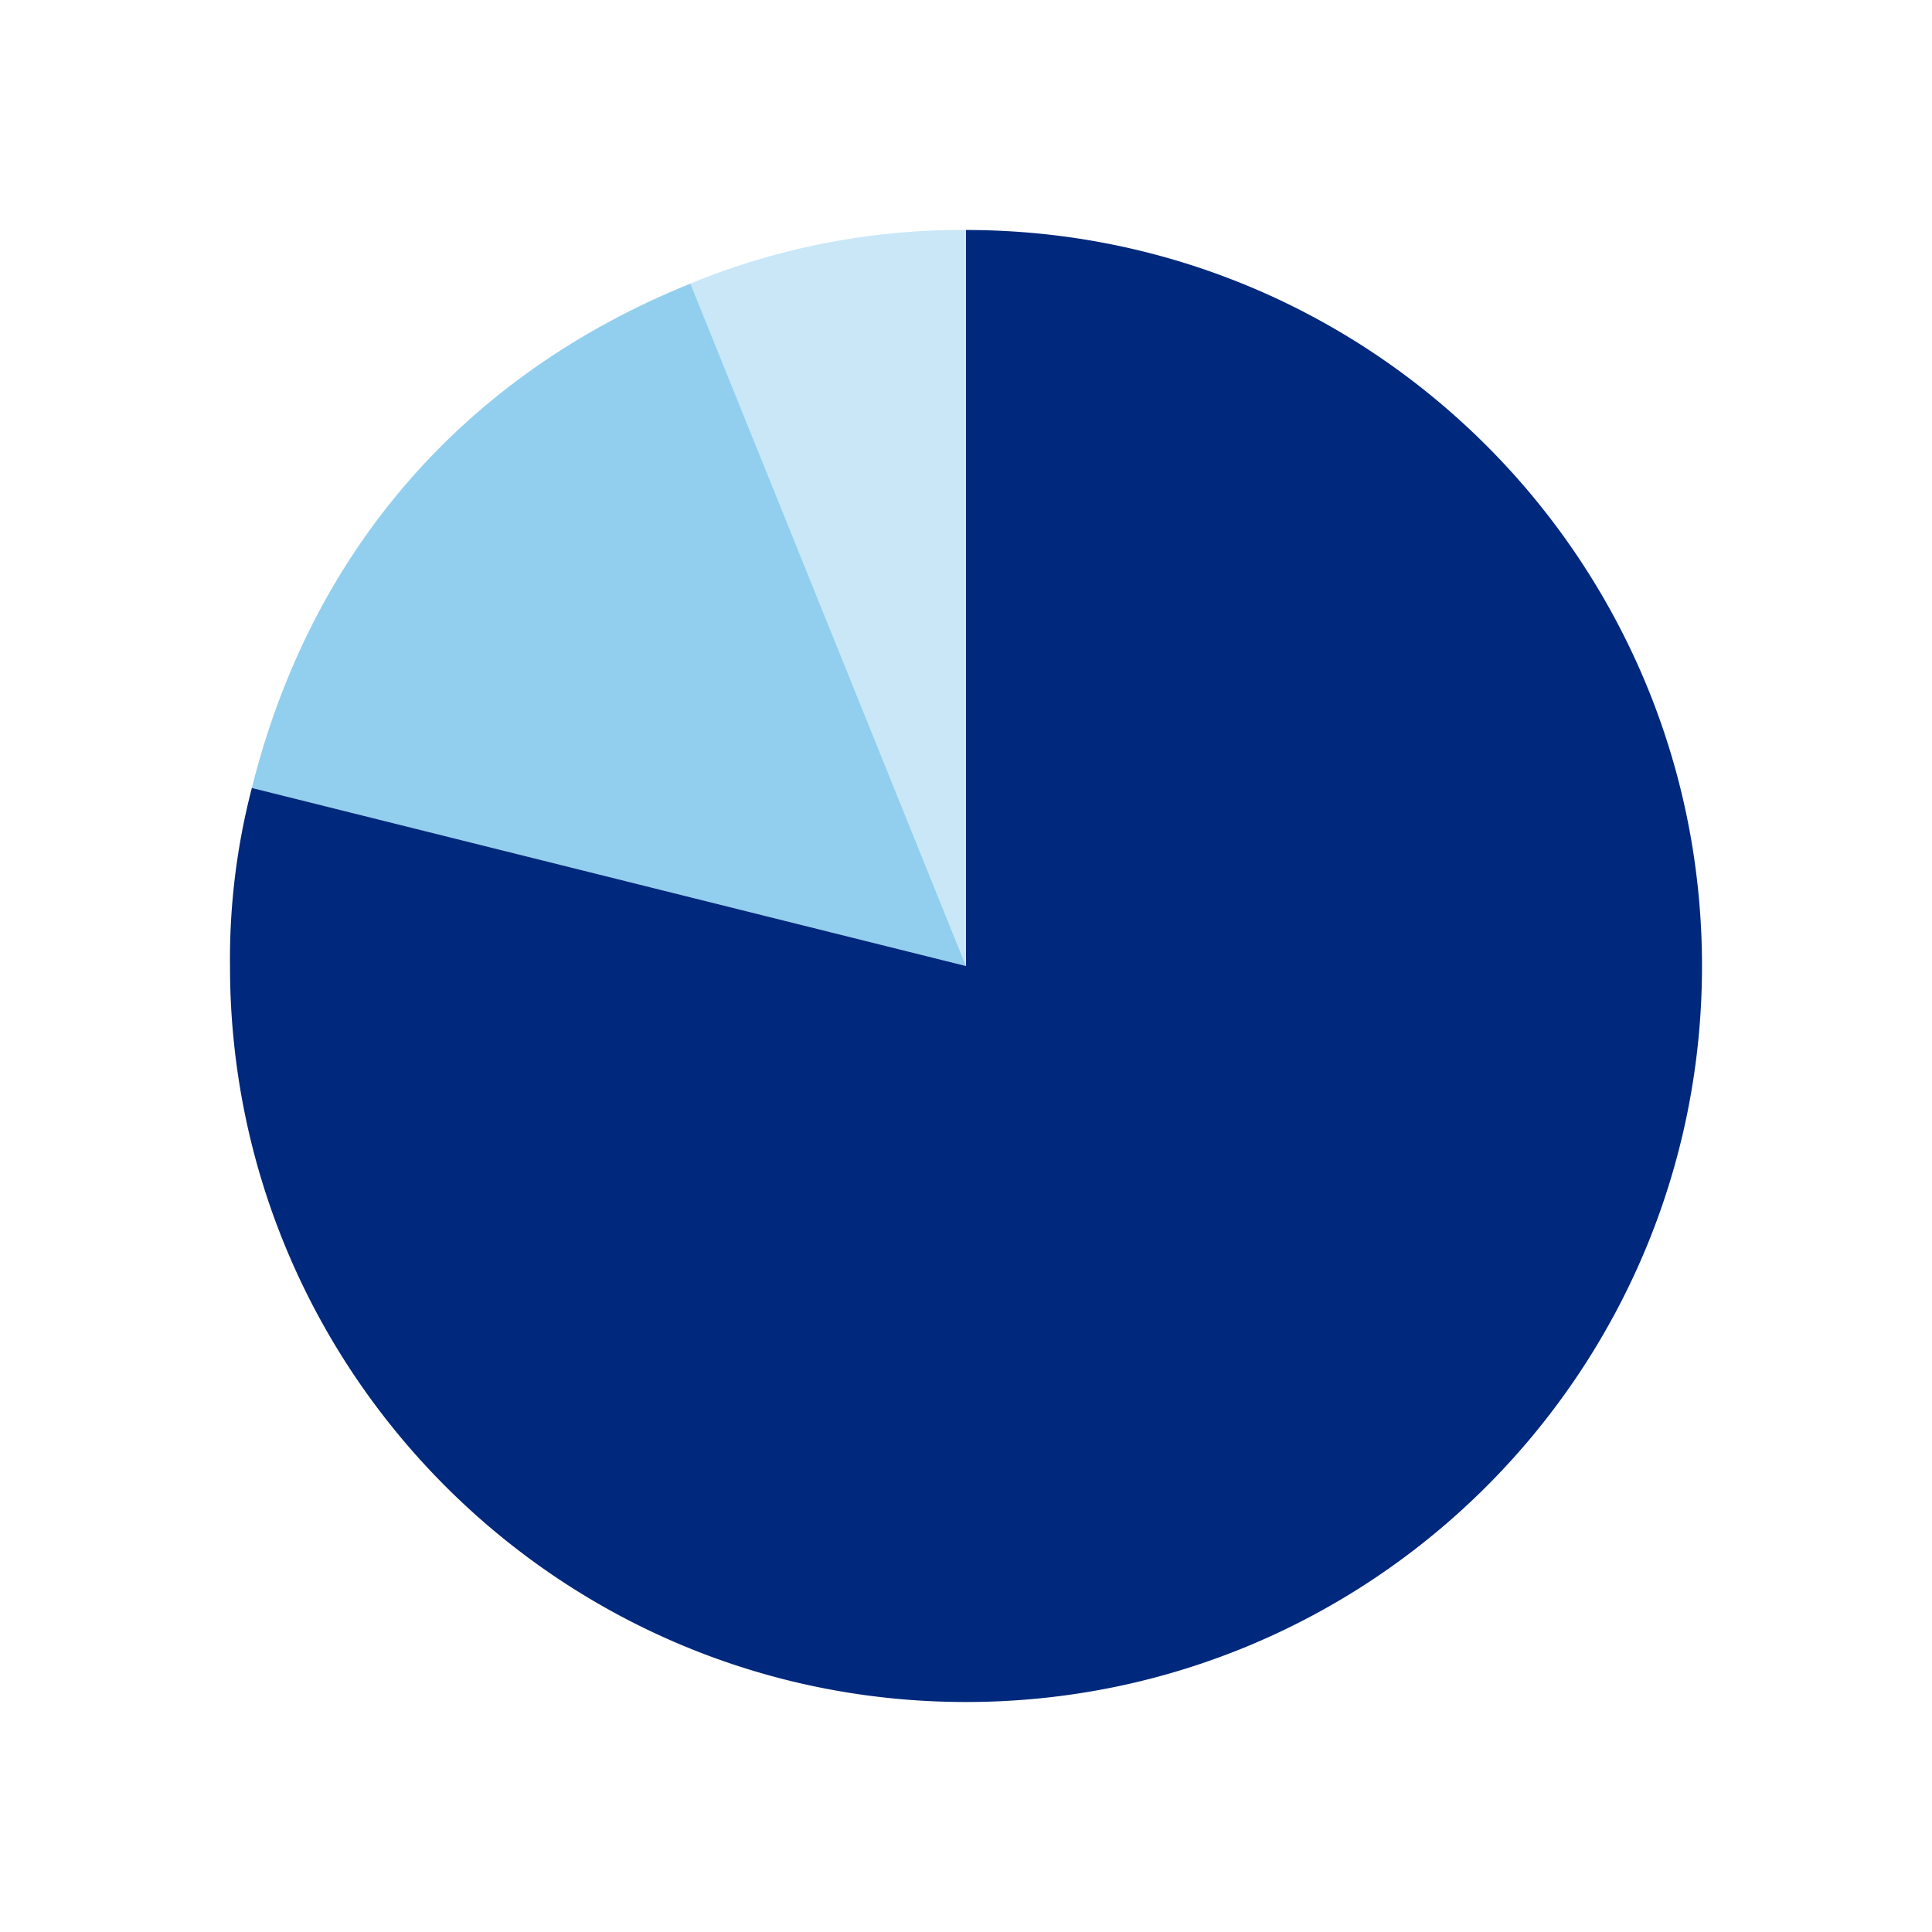
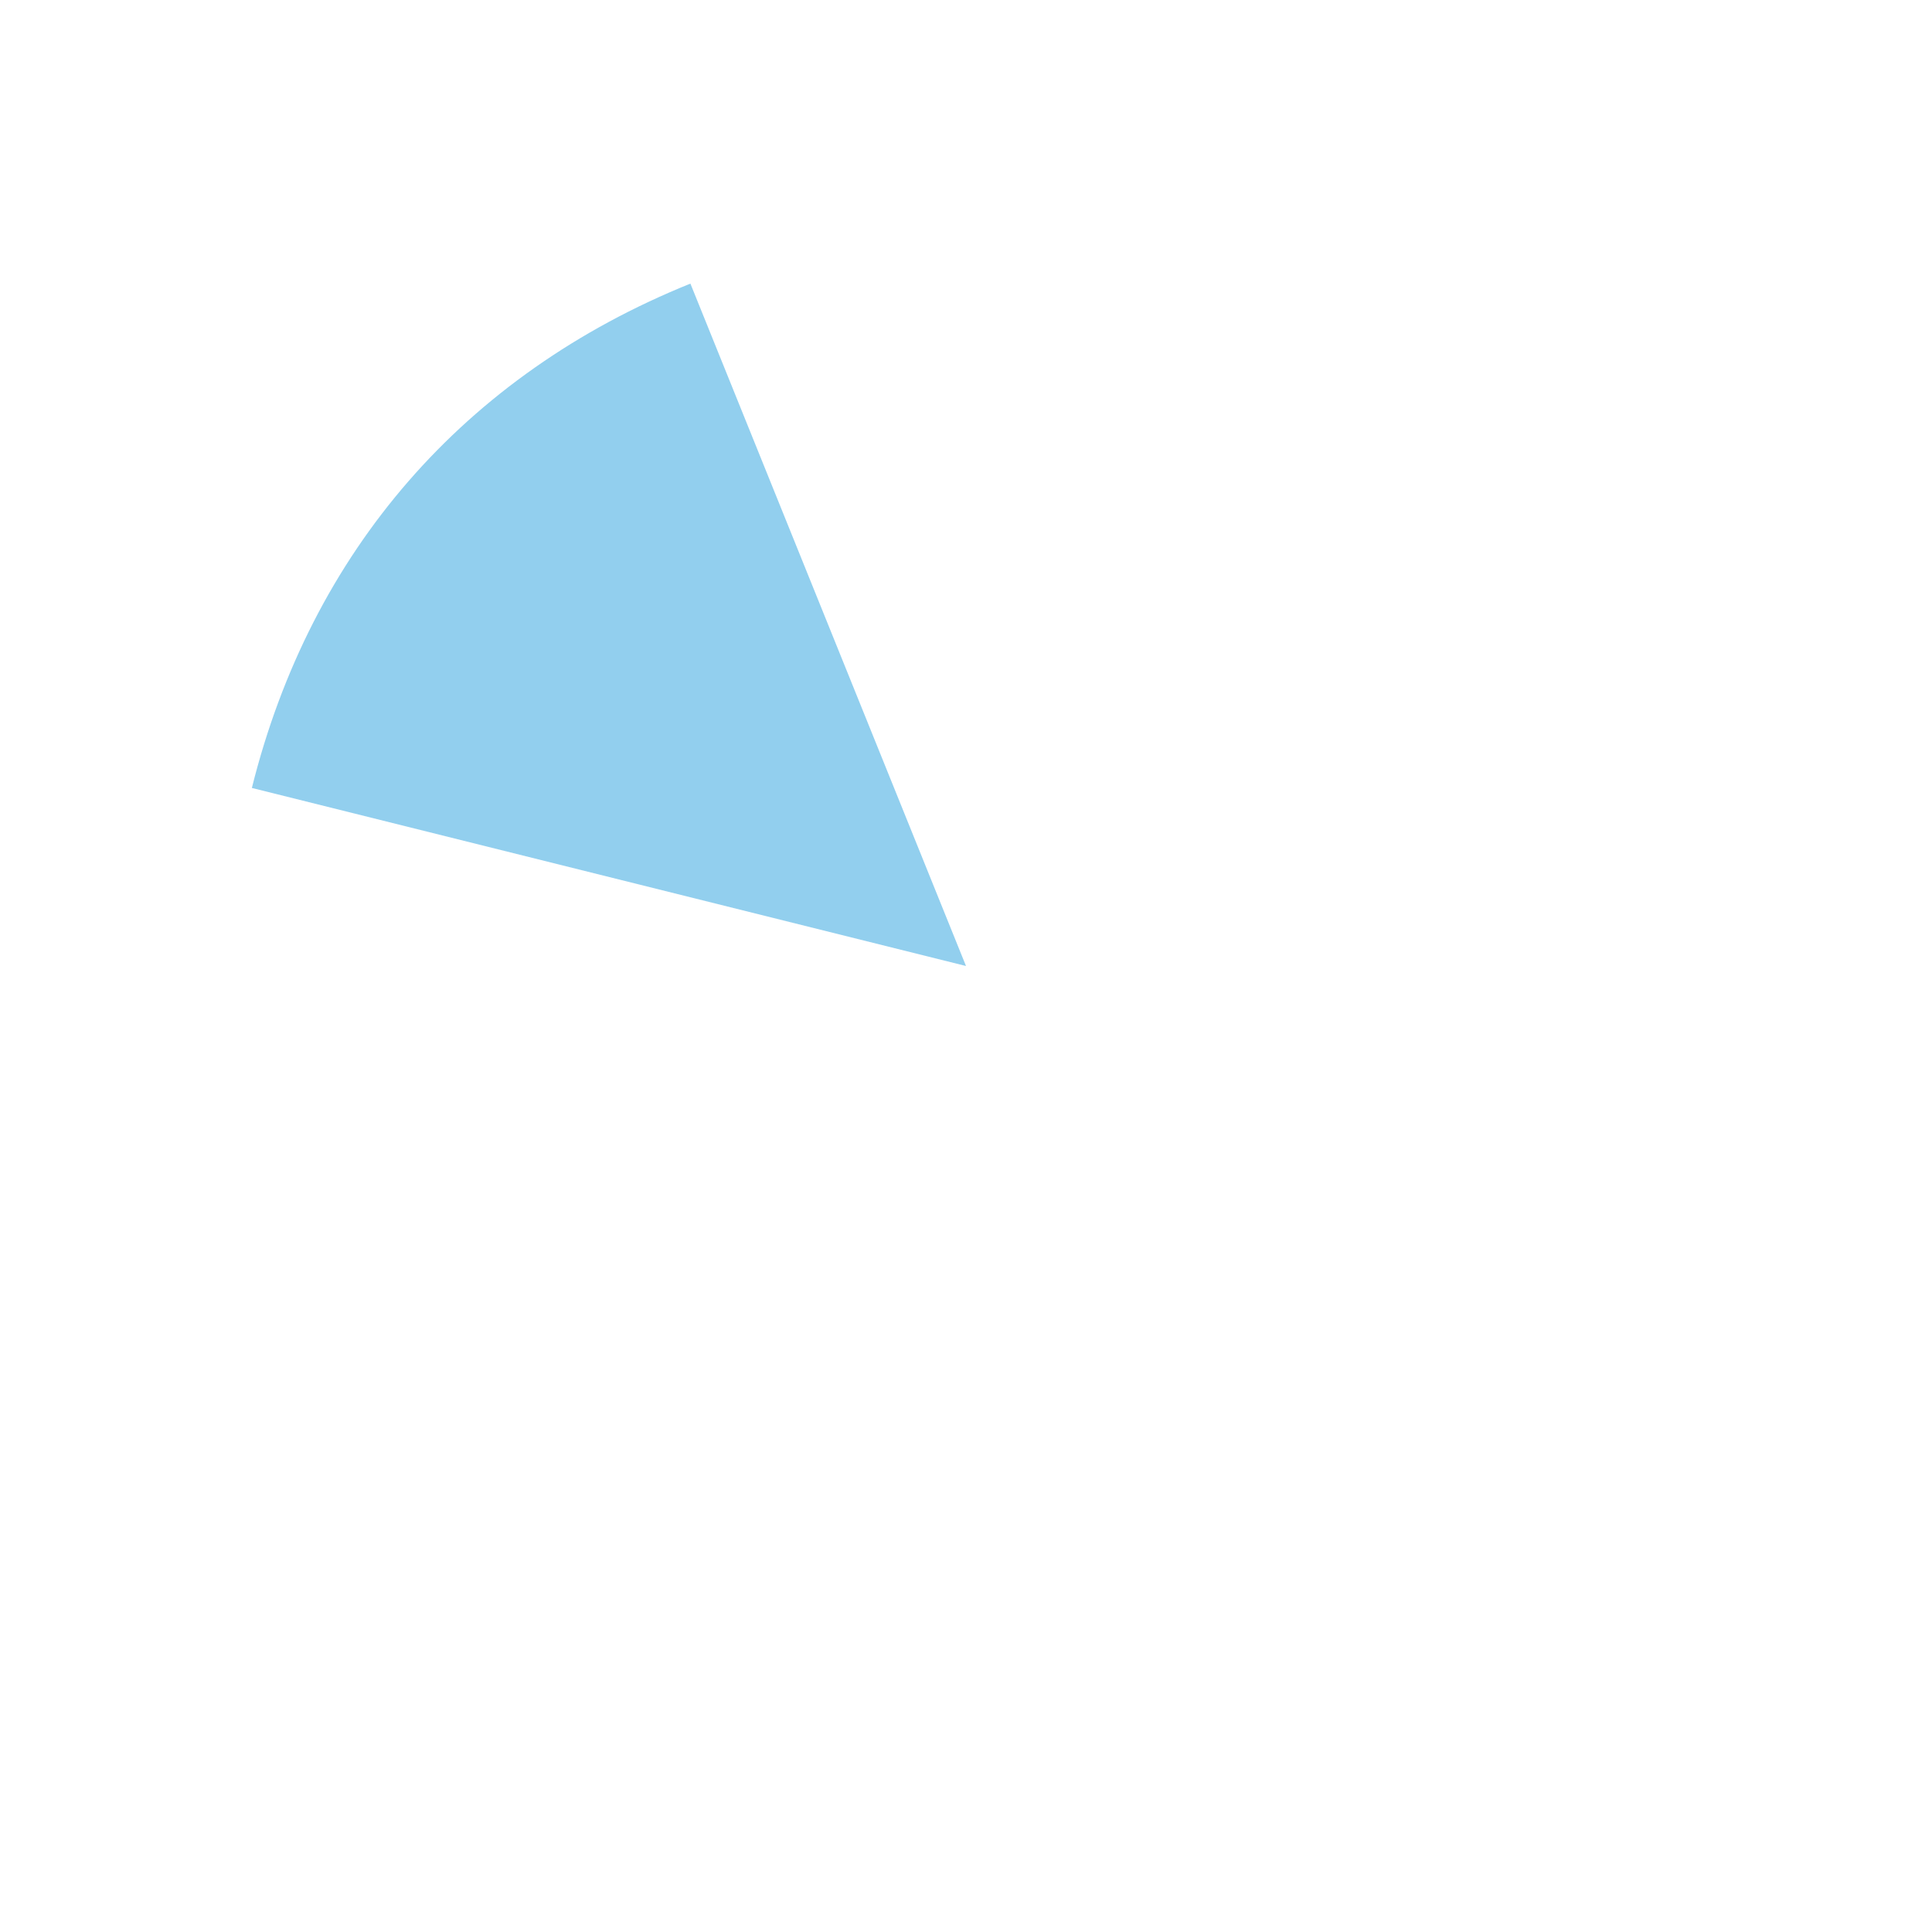
<svg xmlns="http://www.w3.org/2000/svg" viewBox="0 0 630 630">
  <defs>
    <style>
      .a {
        fill: #c9e7f7;
      }

      .b {
        fill: #92cfee;
      }

      .c {
        fill: #00287c;
      }
    </style>
  </defs>
  <g>
-     <path class="a" d="M315,315,225.09,92.48A232.59,232.59,0,0,1,315,75Z" />
    <path class="b" d="M315,315,82.13,256.94c19.24-77.17,69.23-134.67,143-164.46Z" />
-     <path class="c" d="M315,315V75c132.55,0,240,107.45,240,240S447.55,555,315,555,75,447.55,75,315a221.65,221.65,0,0,1,7.13-58.06Z" />
  </g>
</svg>